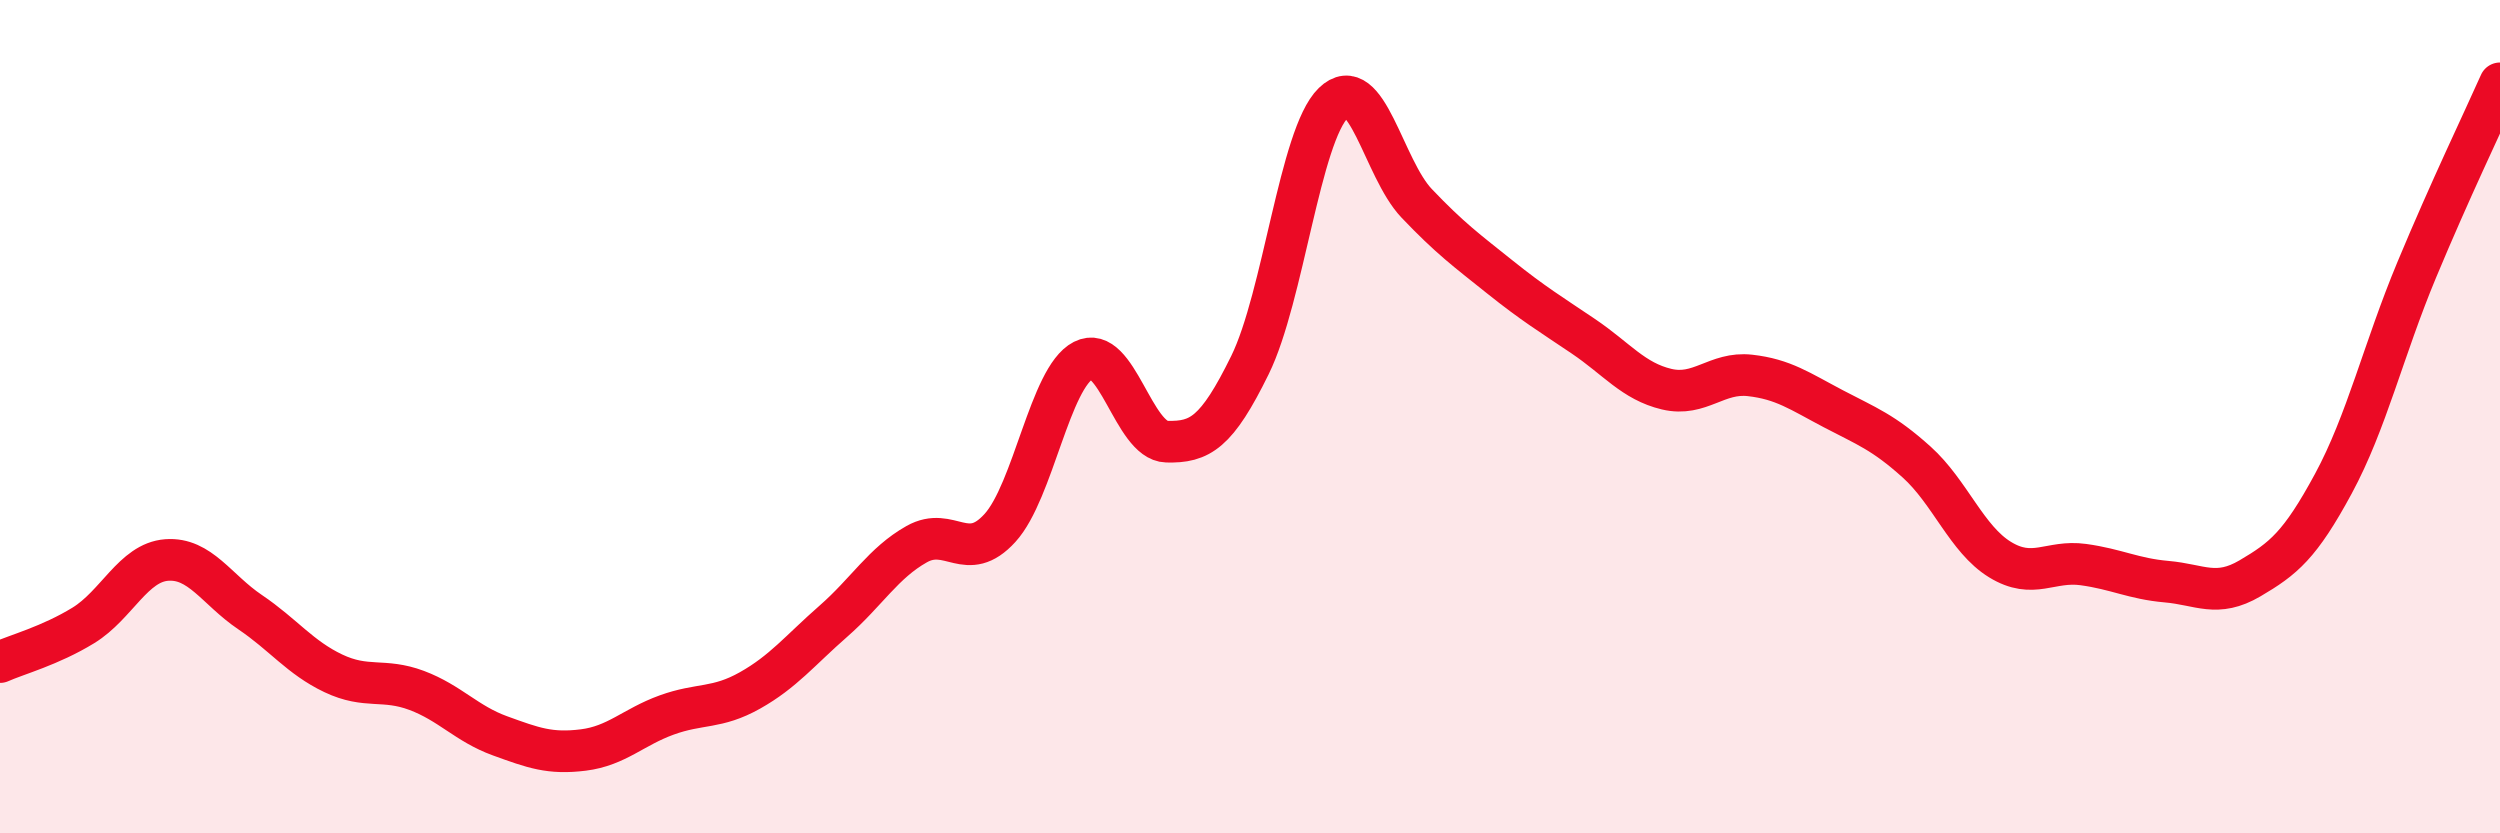
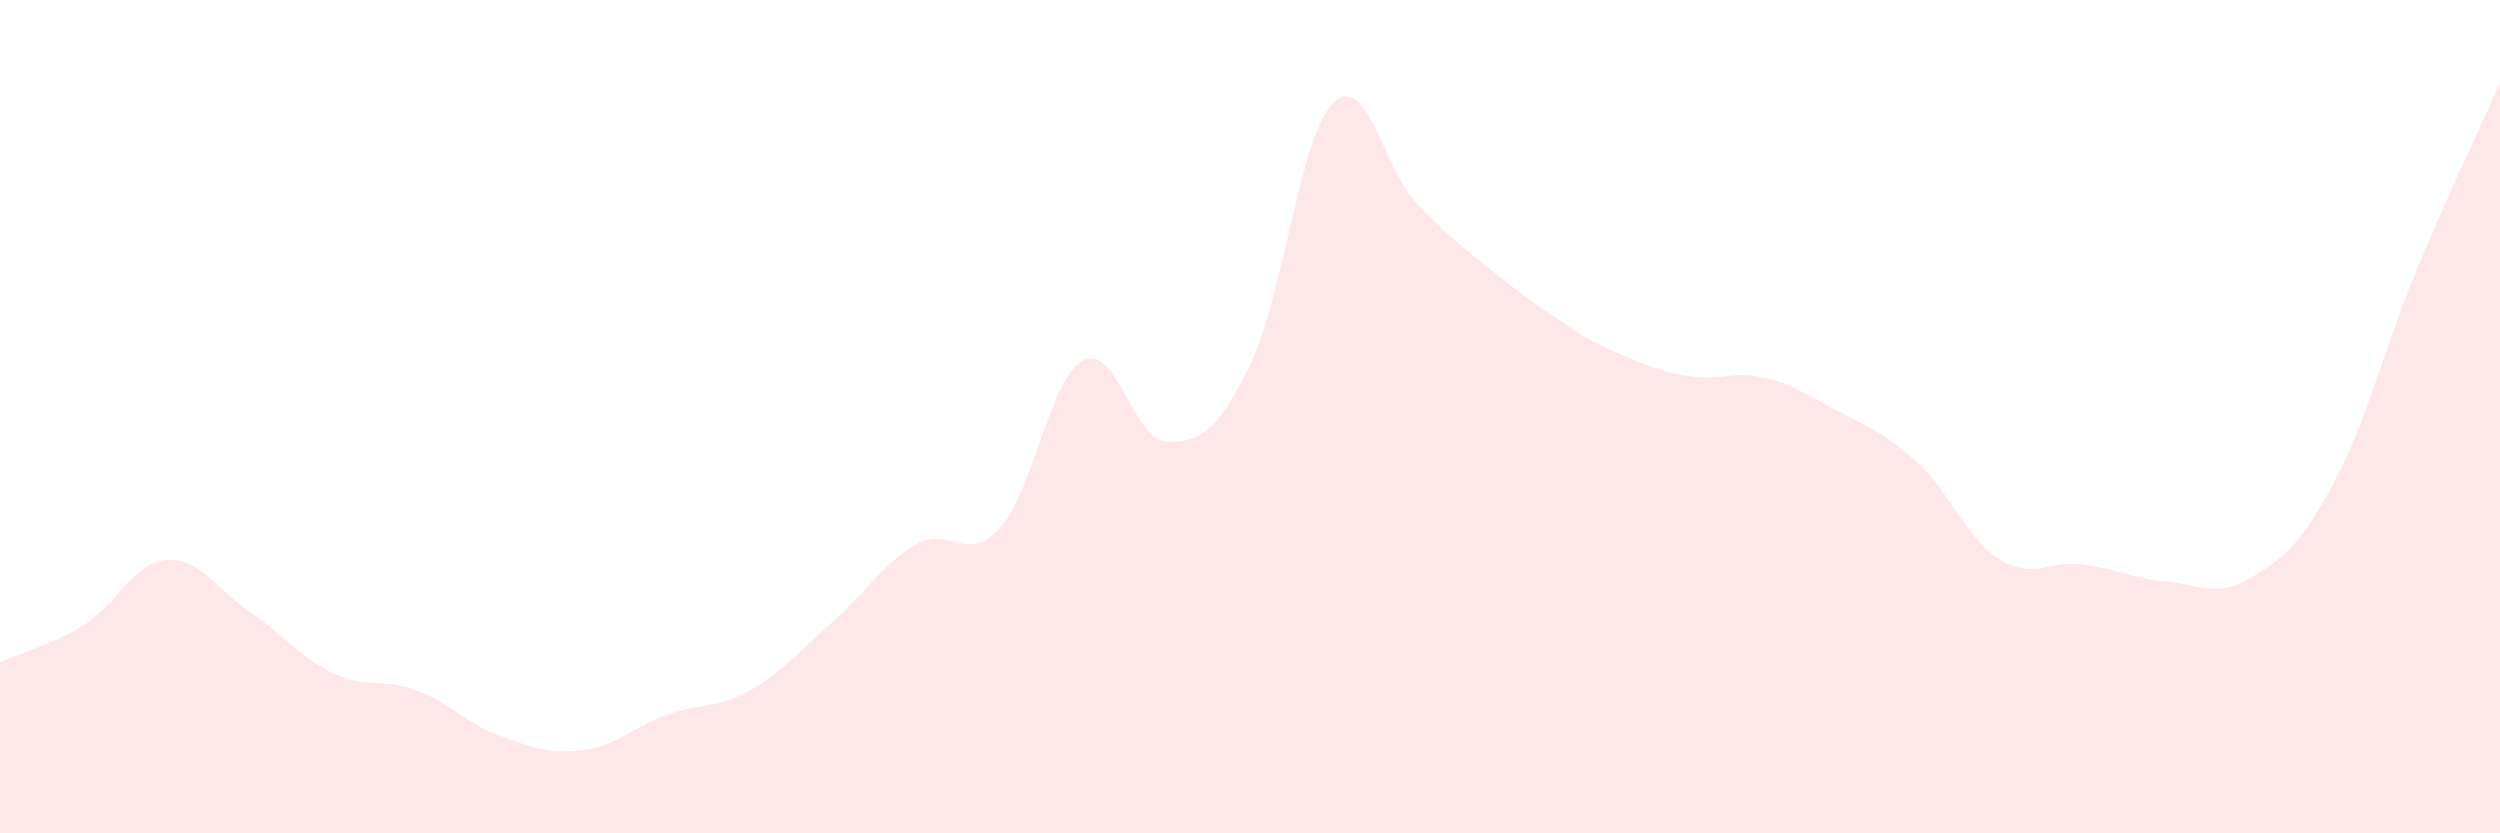
<svg xmlns="http://www.w3.org/2000/svg" width="60" height="20" viewBox="0 0 60 20">
-   <path d="M 0,15.89 C 0.4,15.71 1.2,15.5 2,15.01 C 2.8,14.52 3.2,13.5 4,13.44 C 4.8,13.38 5.2,14.15 6,14.69 C 6.8,15.23 7.2,15.78 8,16.16 C 8.8,16.54 9.2,16.27 10,16.57 C 10.8,16.87 11.2,17.37 12,17.66 C 12.8,17.95 13.2,18.1 14,18 C 14.8,17.9 15.2,17.45 16,17.16 C 16.8,16.87 17.2,17.02 18,16.57 C 18.8,16.12 19.2,15.61 20,14.91 C 20.8,14.21 21.2,13.51 22,13.06 C 22.8,12.61 23.2,13.55 24,12.67 C 24.8,11.79 25.2,9.06 26,8.65 C 26.8,8.24 27.2,10.58 28,10.6 C 28.8,10.62 29.2,10.39 30,8.76 C 30.8,7.13 31.2,3.25 32,2.47 C 32.8,1.69 33.2,4.04 34,4.88 C 34.8,5.72 35.2,6.01 36,6.65 C 36.8,7.29 37.2,7.53 38,8.07 C 38.8,8.61 39.2,9.15 40,9.34 C 40.8,9.53 41.2,8.92 42,9.01 C 42.8,9.1 43.2,9.39 44,9.81 C 44.8,10.23 45.2,10.37 46,11.09 C 46.8,11.81 47.2,12.94 48,13.43 C 48.8,13.92 49.2,13.44 50,13.55 C 50.8,13.66 51.2,13.89 52,13.96 C 52.8,14.03 53.2,14.35 54,13.88 C 54.8,13.41 55.2,13.09 56,11.61 C 56.8,10.13 57.2,8.4 58,6.48 C 58.8,4.56 59.6,2.9 60,2L60 20L0 20Z" fill="#EB0A25" opacity="0.1" stroke-linecap="round" stroke-linejoin="round" />
-   <path d="M 0,15.89 C 0.4,15.71 1.2,15.5 2,15.01 C 2.8,14.52 3.2,13.5 4,13.44 C 4.8,13.38 5.2,14.15 6,14.69 C 6.8,15.23 7.2,15.78 8,16.16 C 8.8,16.54 9.2,16.27 10,16.57 C 10.8,16.87 11.2,17.37 12,17.66 C 12.8,17.95 13.2,18.1 14,18 C 14.8,17.9 15.2,17.45 16,17.16 C 16.8,16.87 17.2,17.02 18,16.57 C 18.8,16.12 19.2,15.61 20,14.91 C 20.8,14.21 21.2,13.51 22,13.06 C 22.8,12.61 23.2,13.55 24,12.67 C 24.8,11.79 25.2,9.06 26,8.65 C 26.8,8.24 27.2,10.58 28,10.6 C 28.8,10.62 29.2,10.39 30,8.76 C 30.8,7.13 31.2,3.25 32,2.47 C 32.8,1.69 33.2,4.04 34,4.88 C 34.8,5.72 35.2,6.01 36,6.65 C 36.8,7.29 37.2,7.53 38,8.07 C 38.8,8.61 39.2,9.15 40,9.34 C 40.8,9.53 41.2,8.92 42,9.01 C 42.8,9.1 43.2,9.39 44,9.81 C 44.8,10.23 45.2,10.37 46,11.09 C 46.8,11.81 47.2,12.94 48,13.43 C 48.8,13.92 49.2,13.44 50,13.55 C 50.8,13.66 51.2,13.89 52,13.96 C 52.8,14.03 53.2,14.35 54,13.88 C 54.8,13.41 55.2,13.09 56,11.61 C 56.8,10.13 57.2,8.4 58,6.48 C 58.8,4.56 59.6,2.9 60,2" stroke="#EB0A25" stroke-width="1" fill="none" stroke-linecap="round" stroke-linejoin="round" />
+   <path d="M 0,15.89 C 0.4,15.71 1.2,15.5 2,15.01 C 2.8,14.52 3.2,13.5 4,13.44 C 4.8,13.38 5.2,14.15 6,14.69 C 6.8,15.23 7.2,15.78 8,16.16 C 8.8,16.54 9.2,16.27 10,16.57 C 10.8,16.87 11.2,17.37 12,17.66 C 12.8,17.95 13.2,18.1 14,18 C 14.8,17.9 15.2,17.45 16,17.16 C 16.8,16.87 17.2,17.02 18,16.57 C 18.8,16.12 19.2,15.61 20,14.91 C 20.8,14.21 21.2,13.51 22,13.06 C 22.8,12.61 23.2,13.55 24,12.67 C 24.8,11.79 25.2,9.06 26,8.65 C 26.8,8.24 27.2,10.58 28,10.6 C 28.8,10.62 29.2,10.39 30,8.76 C 30.8,7.13 31.2,3.25 32,2.47 C 32.8,1.69 33.2,4.04 34,4.88 C 34.8,5.72 35.2,6.01 36,6.65 C 36.8,7.29 37.2,7.53 38,8.07 C 40.8,9.53 41.2,8.92 42,9.01 C 42.8,9.1 43.2,9.39 44,9.81 C 44.8,10.23 45.2,10.37 46,11.09 C 46.8,11.81 47.2,12.94 48,13.43 C 48.8,13.92 49.2,13.44 50,13.55 C 50.8,13.66 51.2,13.89 52,13.96 C 52.8,14.03 53.2,14.35 54,13.88 C 54.8,13.41 55.2,13.09 56,11.61 C 56.8,10.13 57.2,8.4 58,6.48 C 58.8,4.56 59.6,2.9 60,2L60 20L0 20Z" fill="#EB0A25" opacity="0.1" stroke-linecap="round" stroke-linejoin="round" />
</svg>